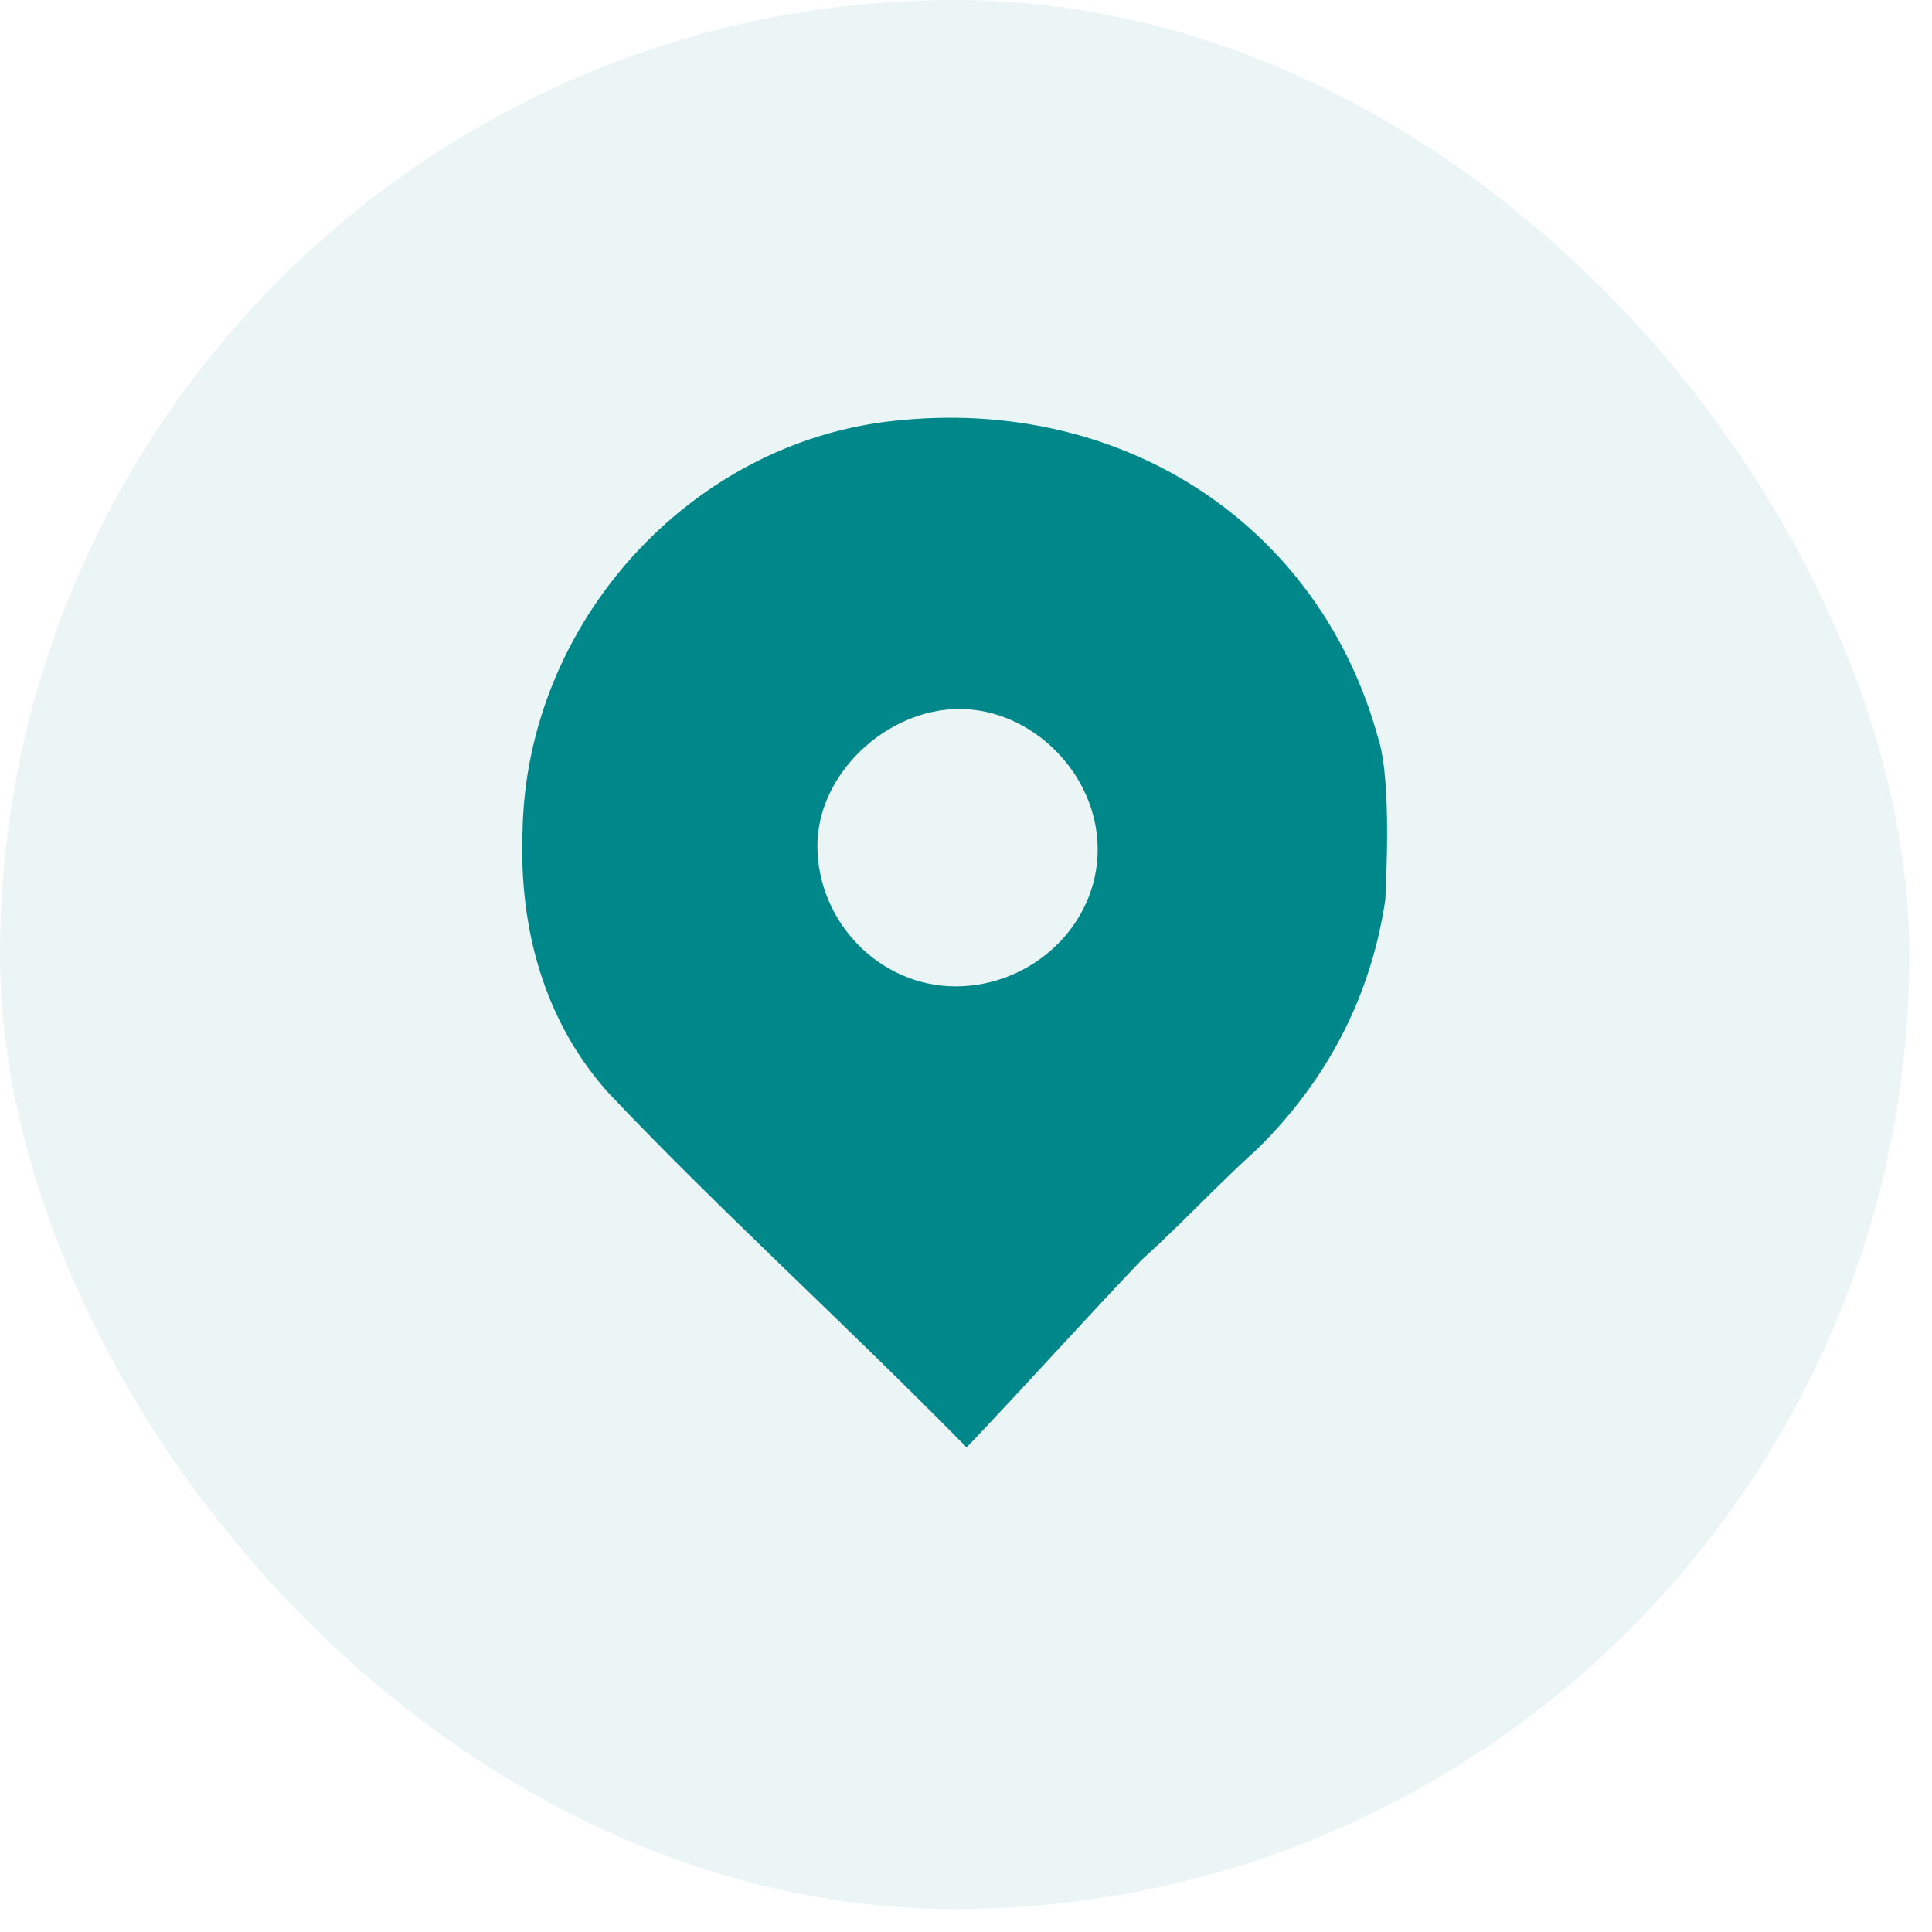
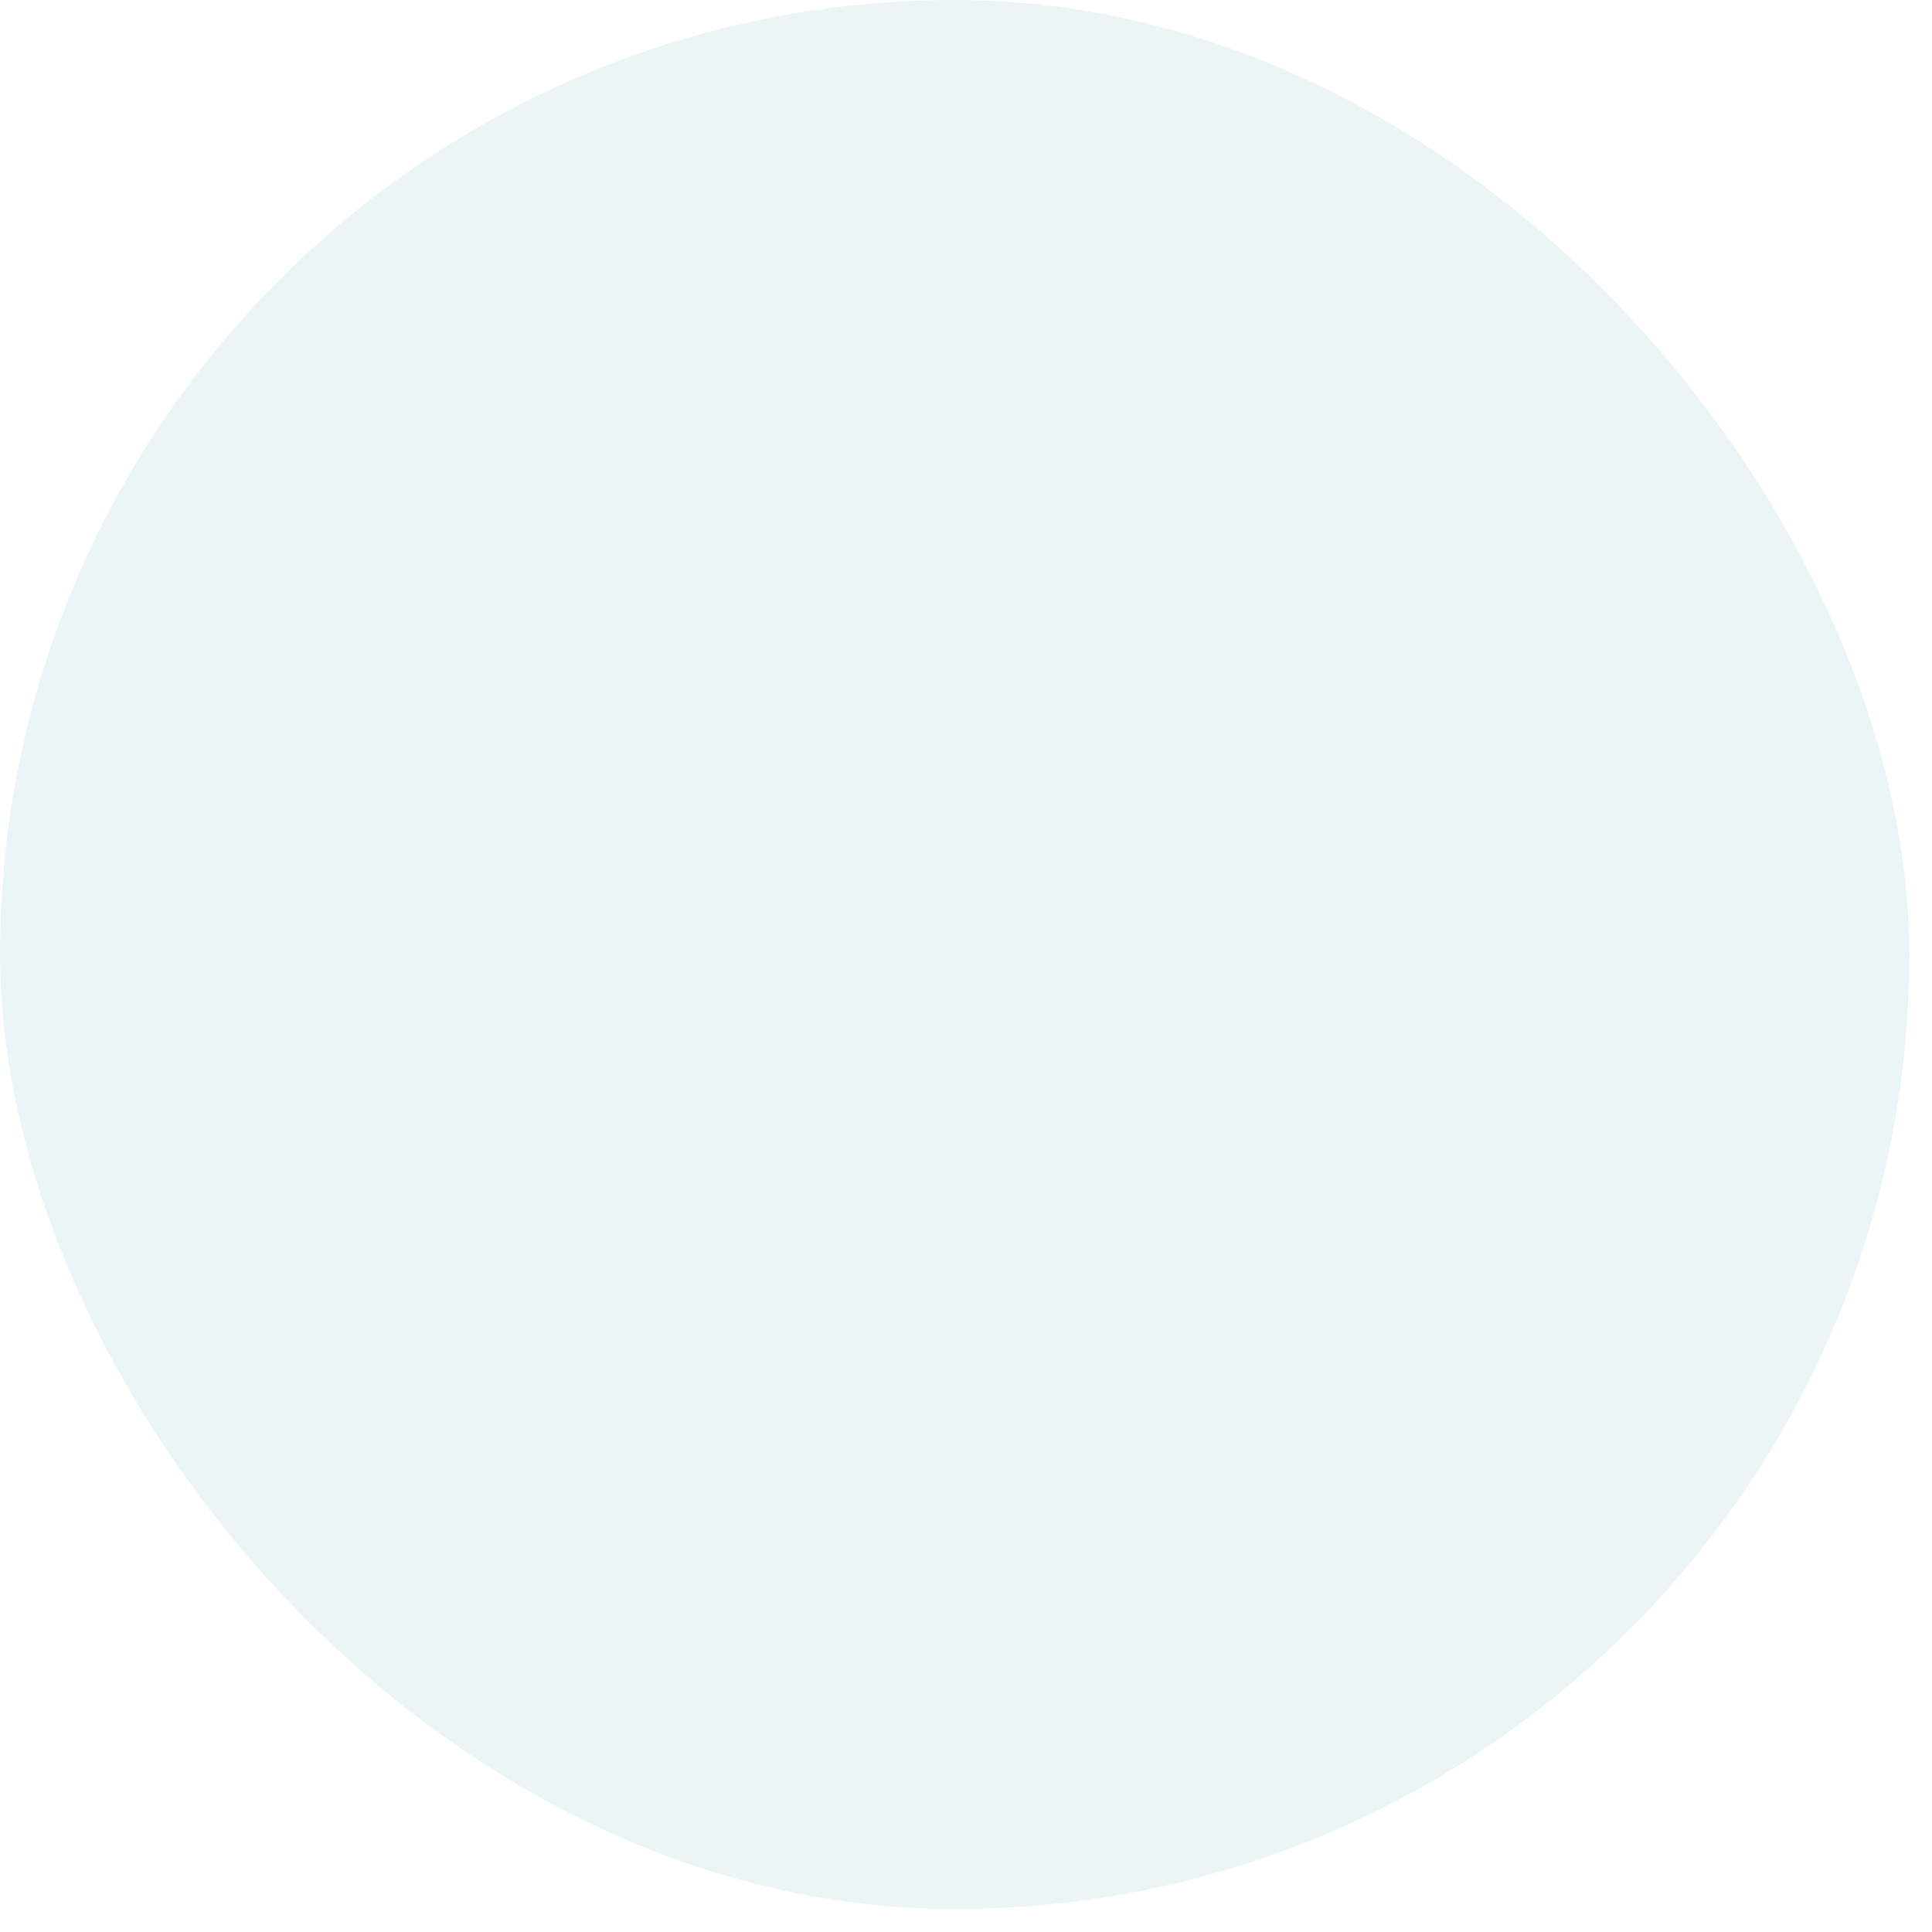
<svg xmlns="http://www.w3.org/2000/svg" width="37" height="37" viewBox="0 0 37 37" fill="none">
  <rect width="36.565" height="36.56" rx="18.28" fill="#008789" fill-opacity="0.08" />
-   <path d="M26.53 17.235C26.251 19.097 25.415 20.684 24.09 21.994C23.323 22.684 22.626 23.443 21.859 24.133C20.743 25.306 19.628 26.547 18.512 27.72C16.142 25.306 13.841 23.236 11.68 20.96C10.425 19.58 9.937 17.786 10.007 15.924C10.076 11.923 13.214 8.474 17.118 8.06C21.51 7.577 25.275 10.06 26.391 14.13C26.669 14.958 26.53 17.097 26.53 17.235ZM18.303 18.89C19.767 18.89 21.022 17.718 21.022 16.269C21.022 14.82 19.767 13.578 18.373 13.578C16.978 13.578 15.654 14.82 15.654 16.2C15.654 17.648 16.839 18.89 18.303 18.89Z" fill="#008789" />
</svg>